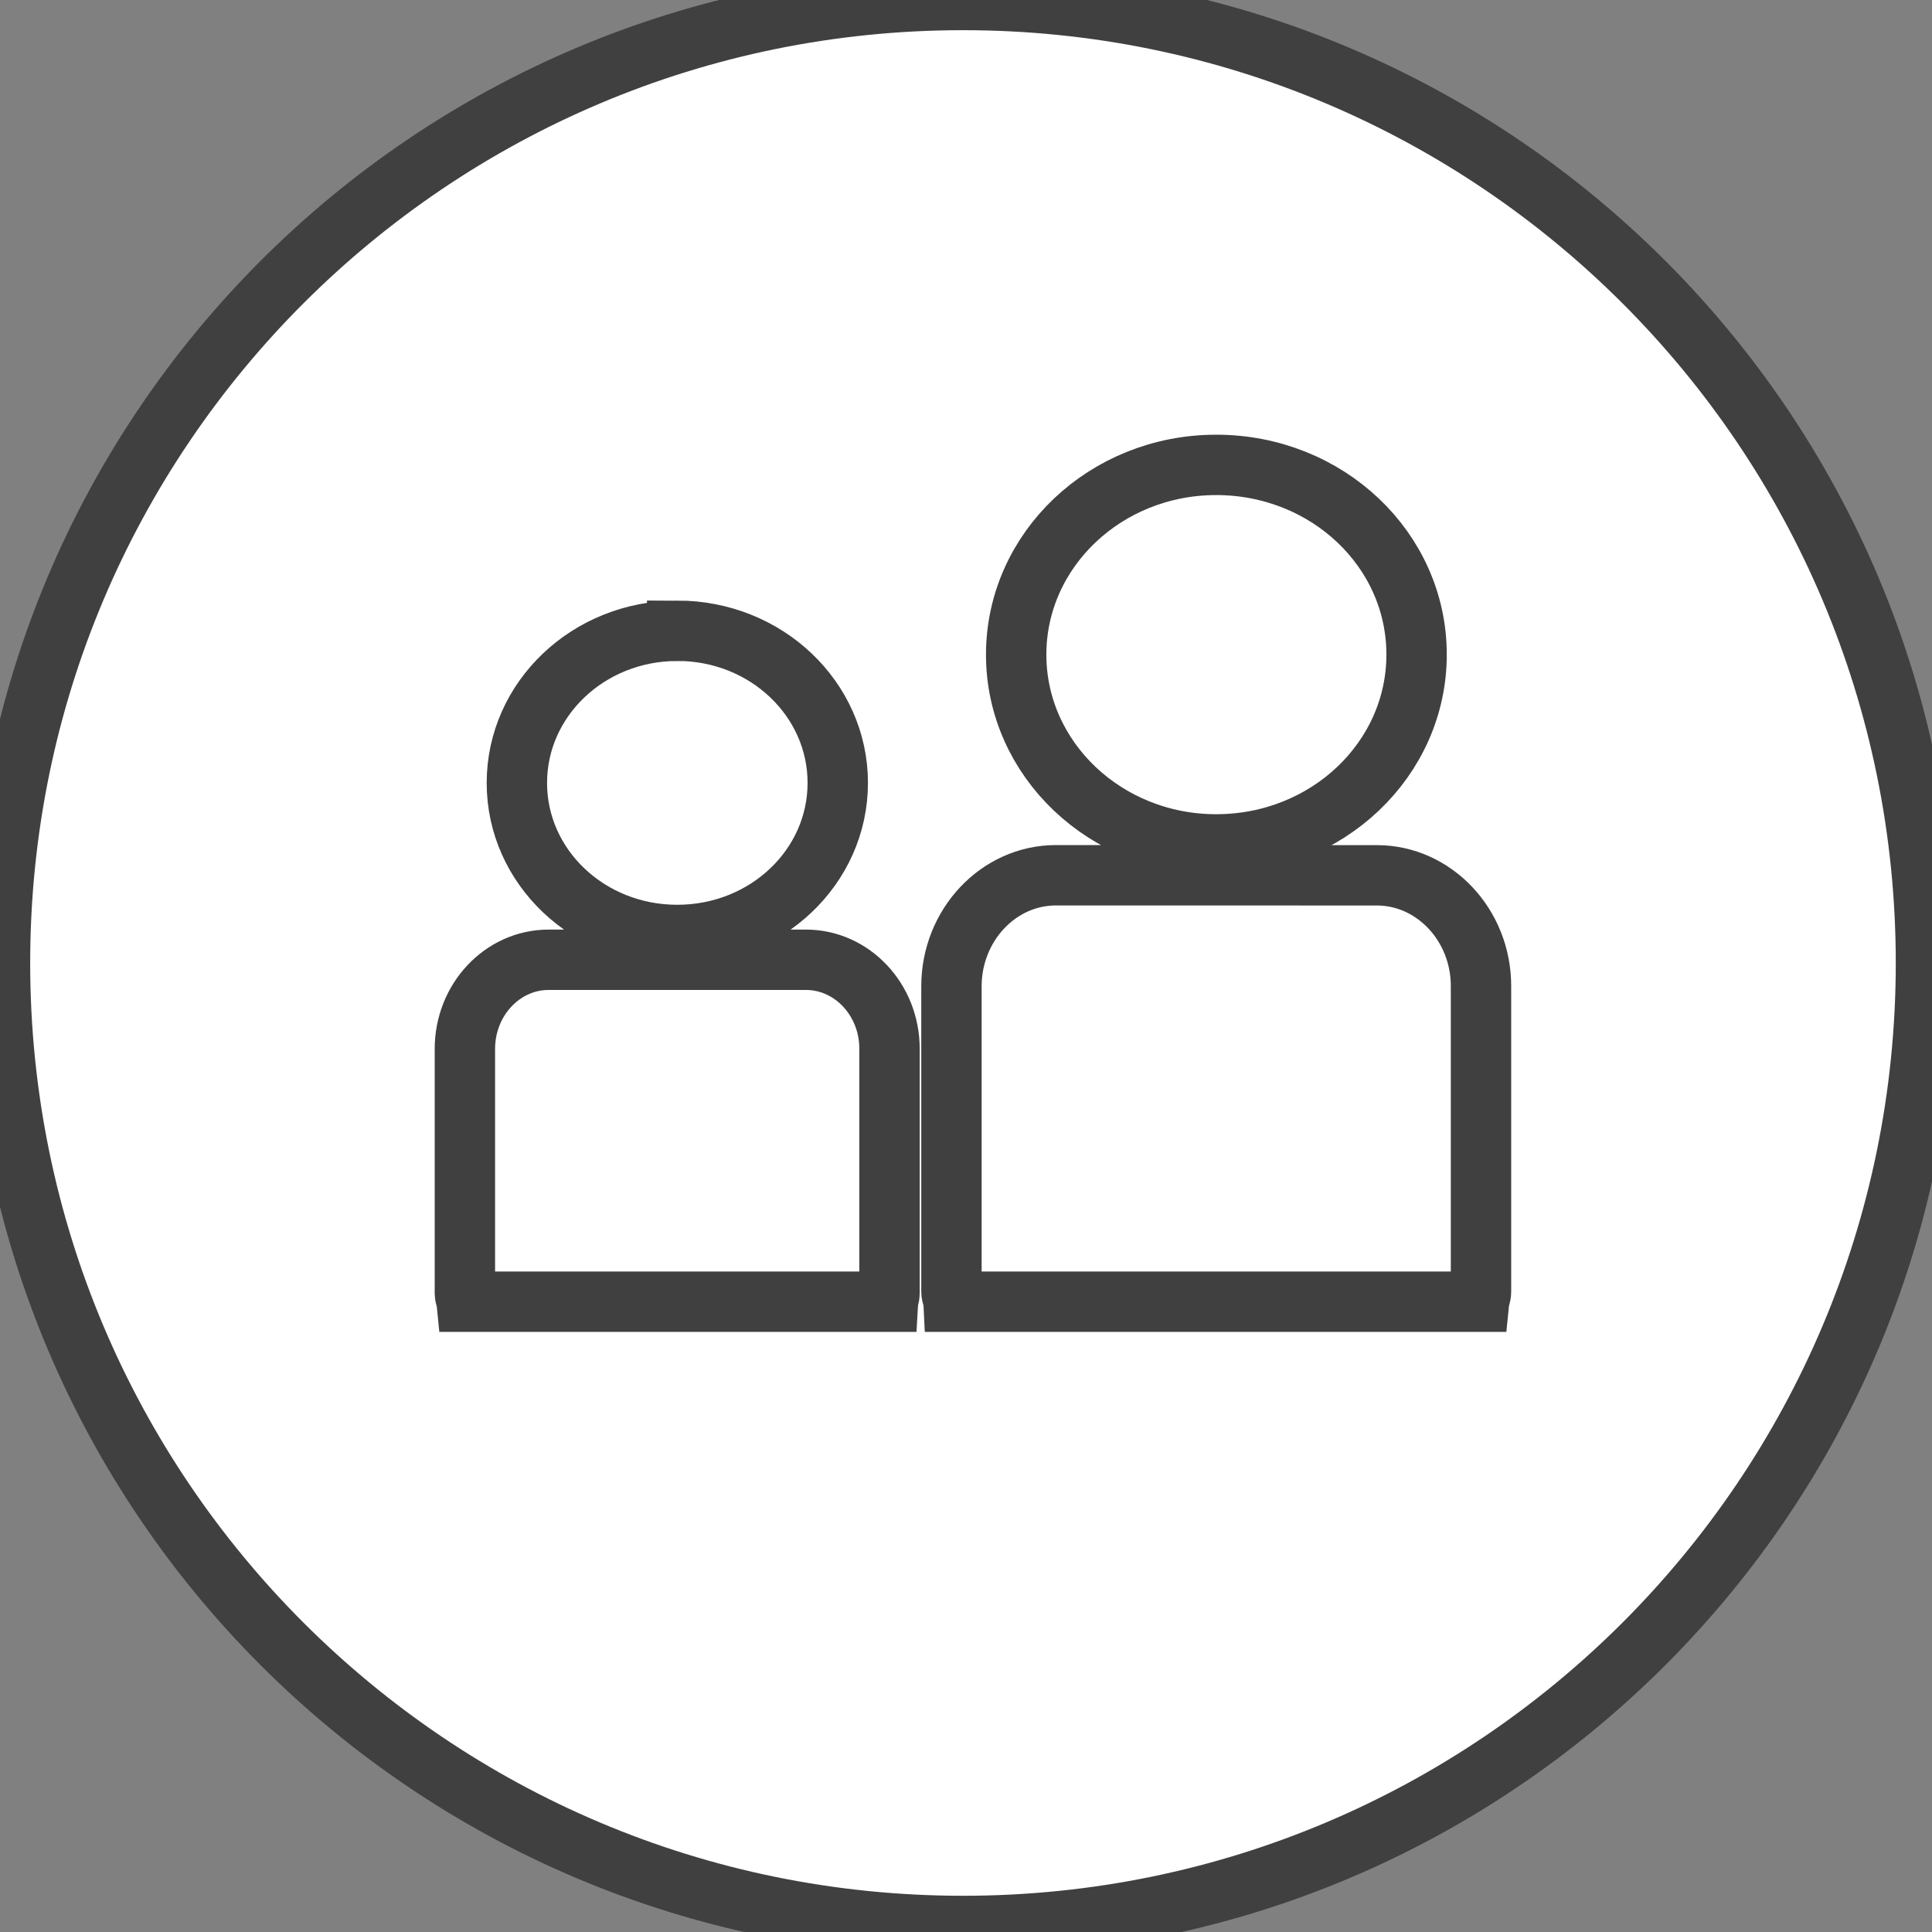
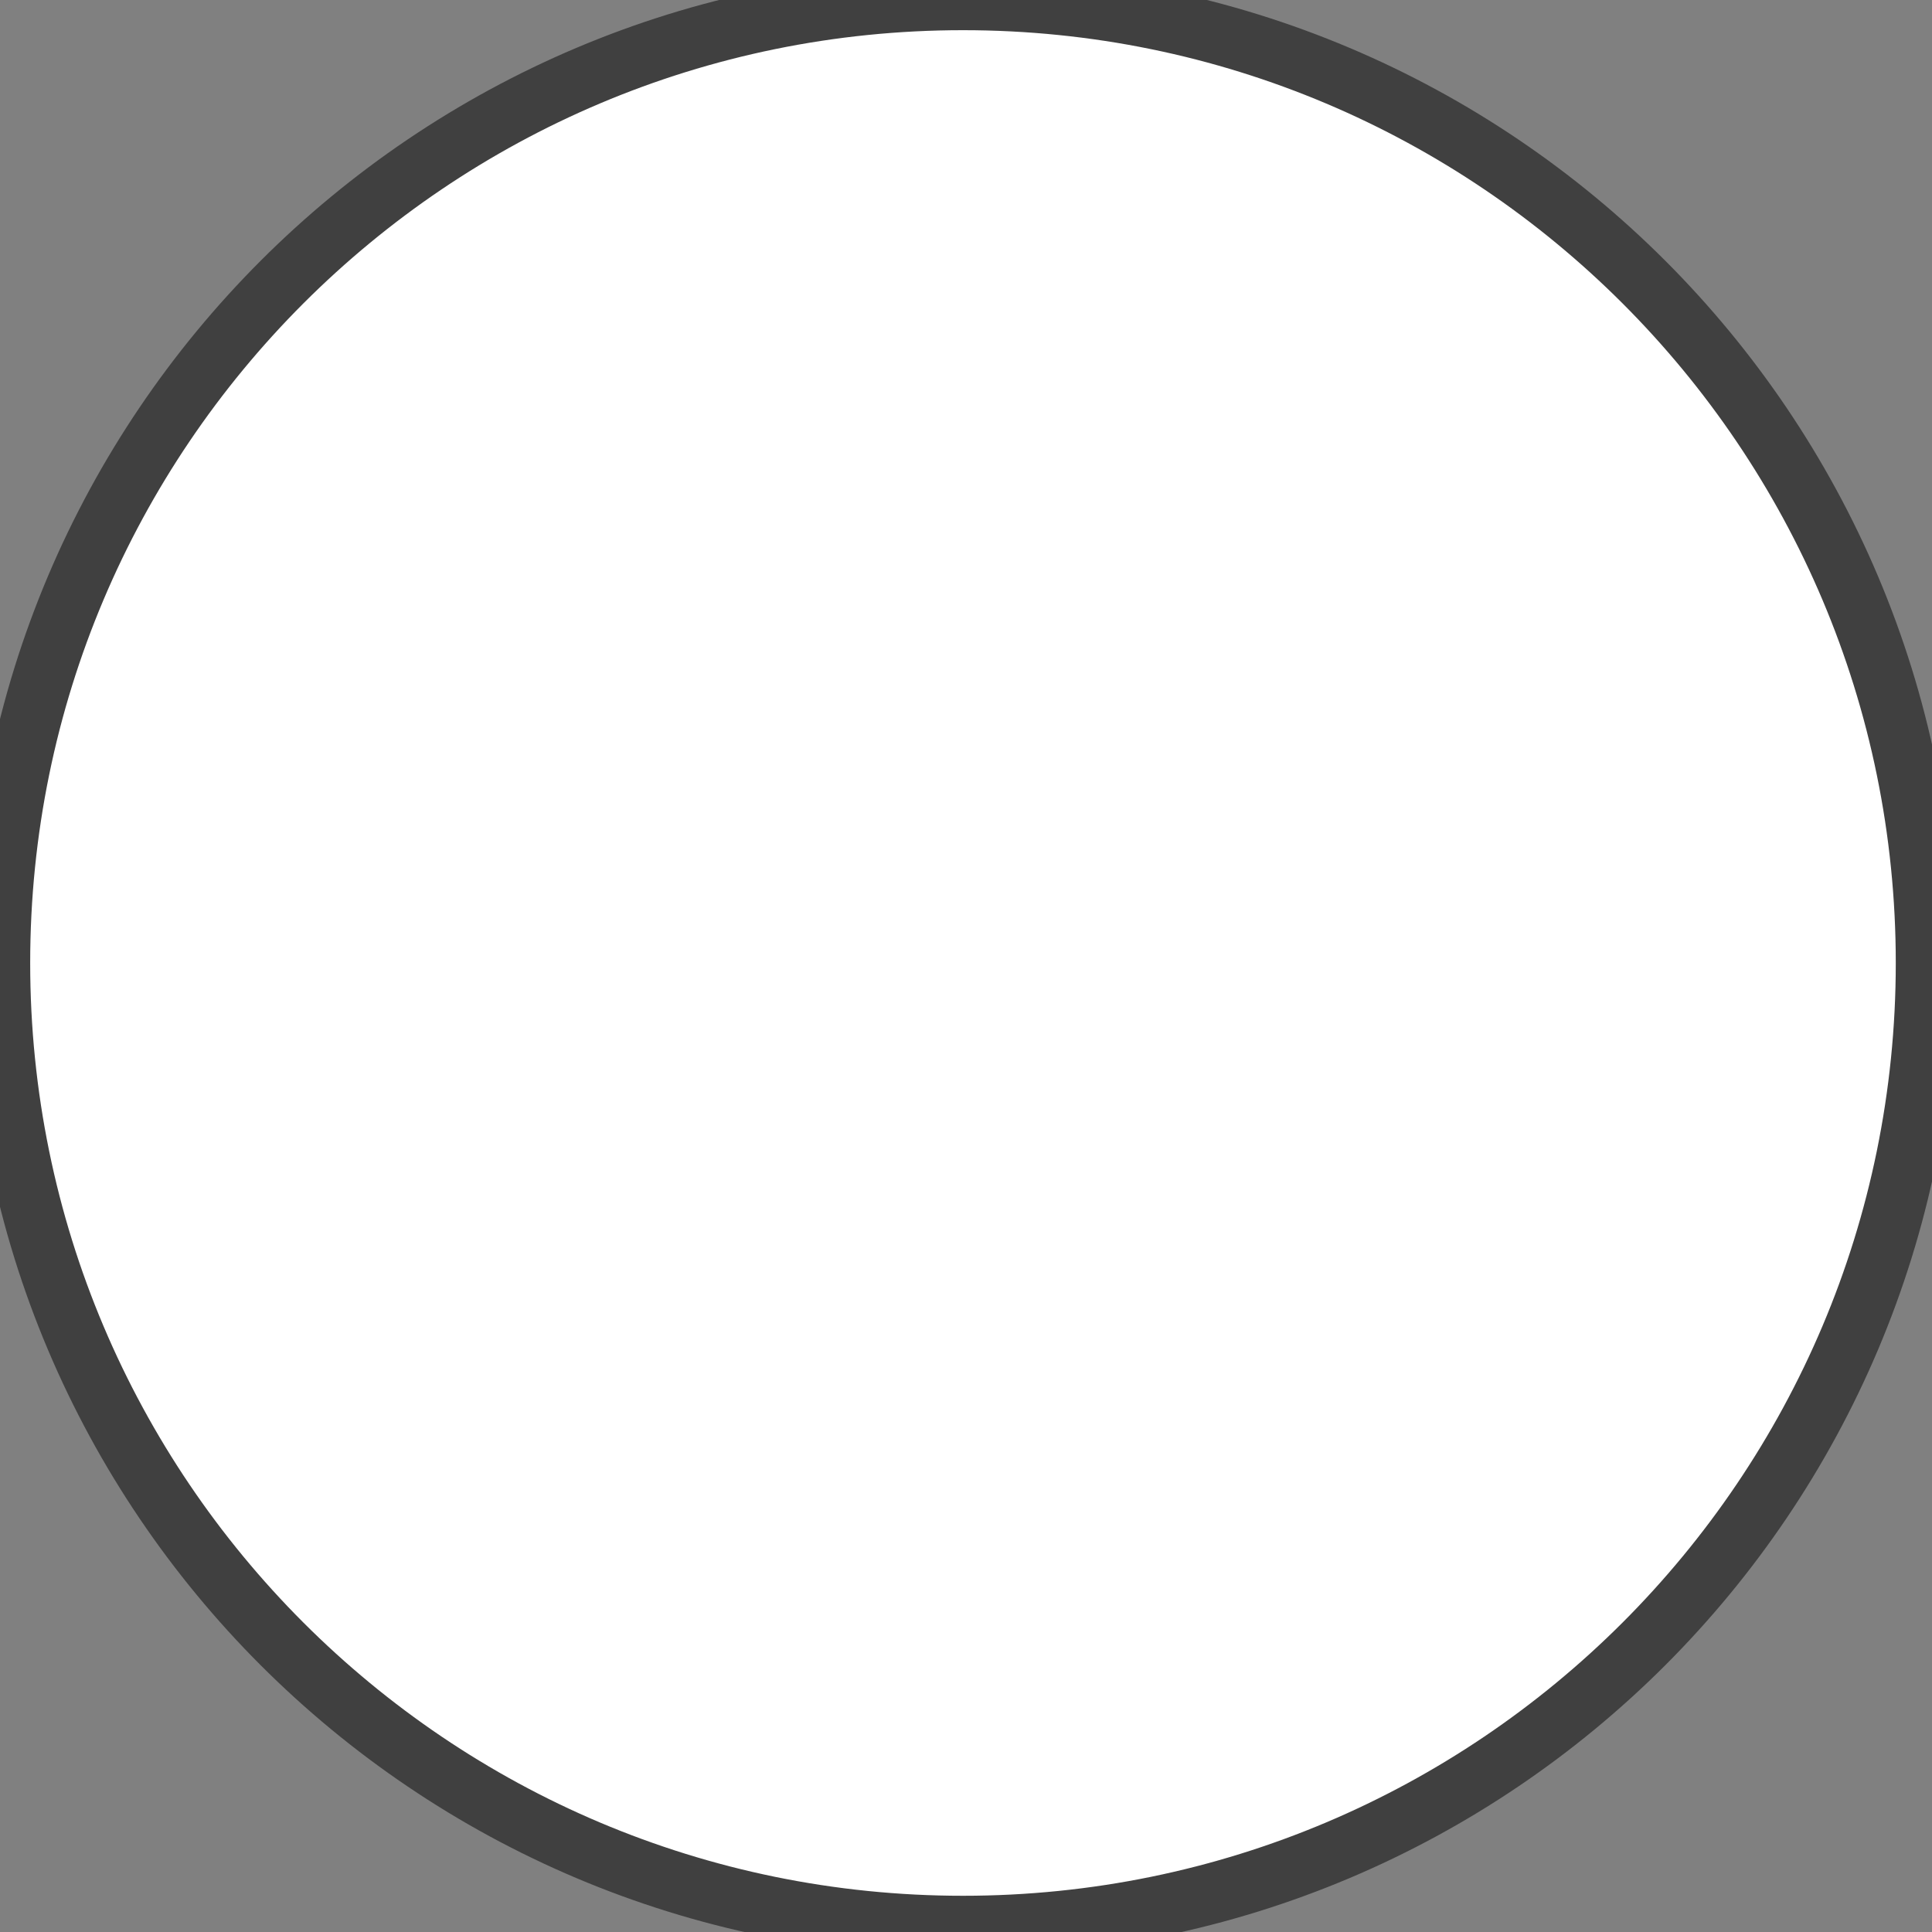
<svg xmlns="http://www.w3.org/2000/svg" width="32" height="32" xml:space="preserve" overflow="hidden">
  <rect width="100%" height="100%" fill="#808080" stroke="none" />
  <g transform="translate(-326 -25)">
    <path d="M357.9 40.95C357.9 49.759 350.759 56.9 341.95 56.9 333.141 56.9 326 49.759 326 40.95 326 32.141 333.141 25 341.95 25 350.759 25 357.9 32.141 357.9 40.95Z" stroke="#404040" fill="#FFFFFF" fill-rule="evenodd" />
-     <path d="M348.806 39.498C349.754 39.498 350.533 40.324 350.53 41.337L350.53 46.397C350.53 46.453 350.505 46.502 350.499 46.56L341.792 46.56C341.789 46.502 341.759 46.453 341.759 46.397L341.759 41.337C341.759 40.324 342.537 39.497 343.489 39.497ZM339.35 40.897C340.112 40.897 340.735 41.558 340.733 42.373L340.733 46.427C340.733 46.471 340.713 46.512 340.71 46.56L333.727 46.56C333.722 46.512 333.7 46.471 333.7 46.427L333.7 42.373C333.7 41.558 334.323 40.897 335.085 40.897ZM337.216 35.447C338.691 35.447 339.876 36.577 339.876 37.967 339.876 39.359 338.691 40.486 337.216 40.486 335.748 40.486 334.561 39.359 334.561 37.968 334.561 36.576 335.748 35.448 337.216 35.448ZM346.143 32.7C347.983 32.7 349.465 34.106 349.463 35.843 349.463 37.576 347.983 38.986 346.143 38.986 344.315 38.986 342.831 37.578 342.831 35.843 342.831 34.106 344.315 32.7 346.143 32.7Z" stroke="#404040" fill="#FFFFFF" fill-rule="evenodd" />
  </g>
</svg>